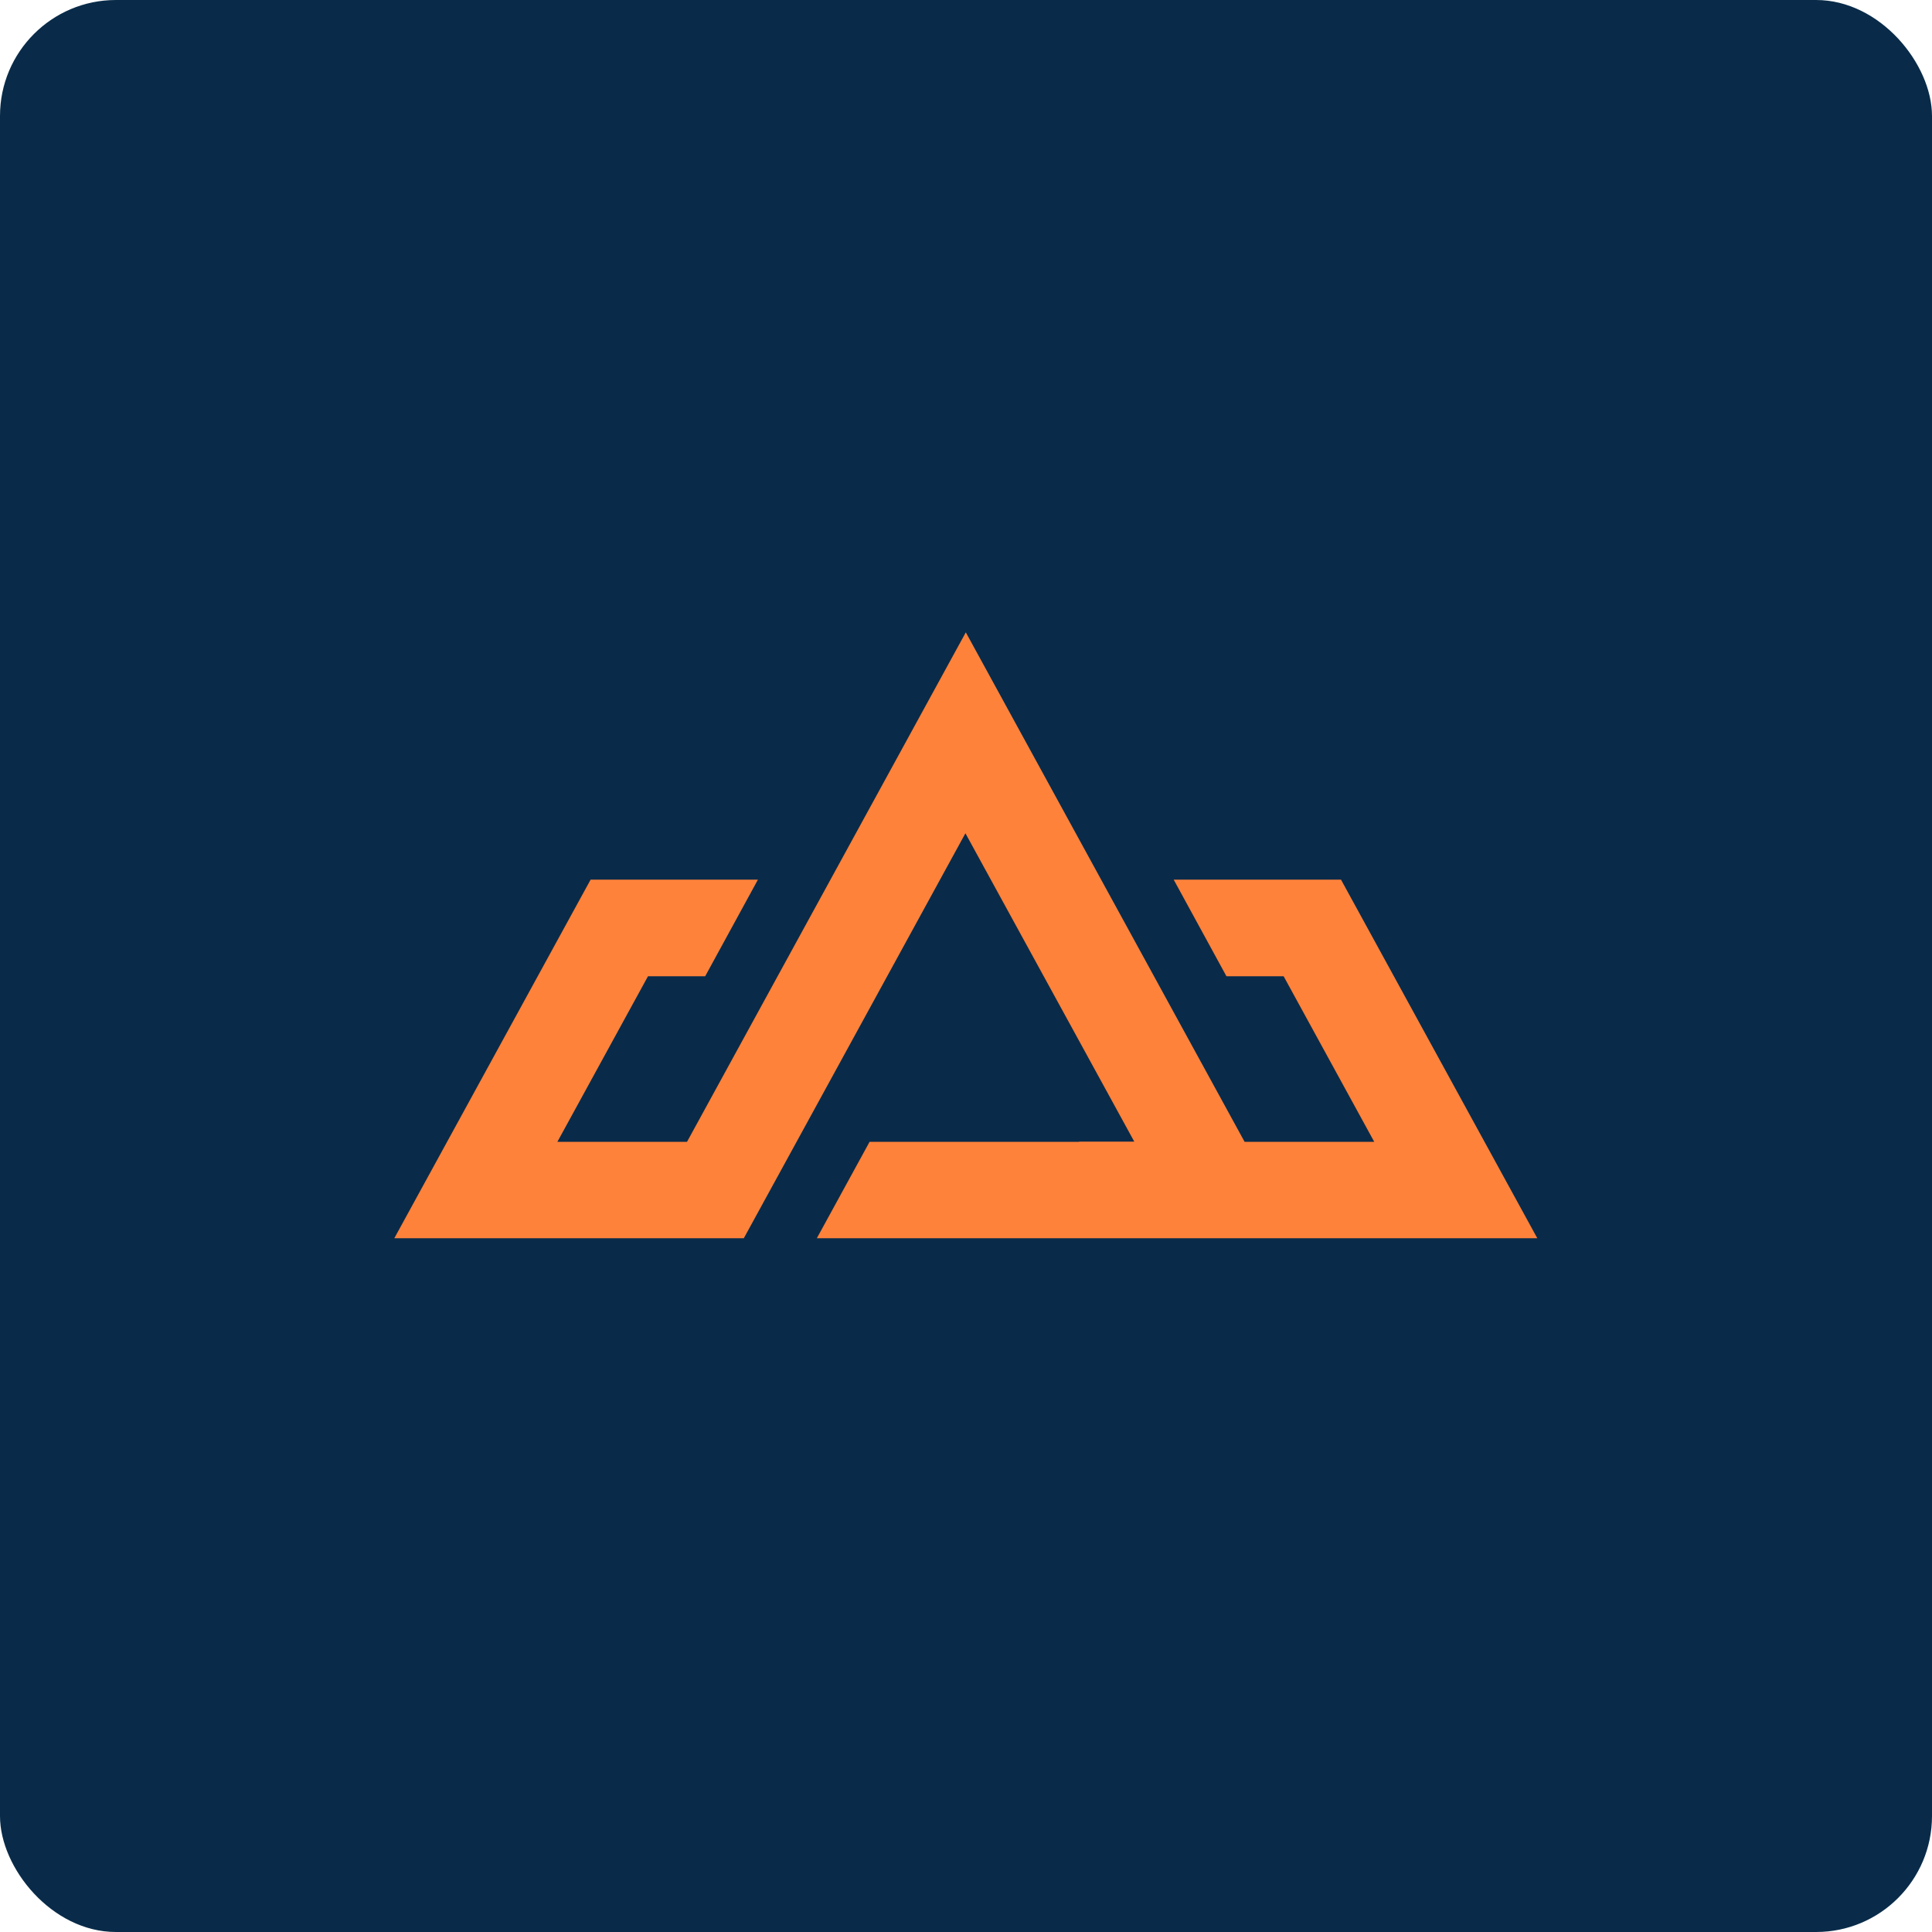
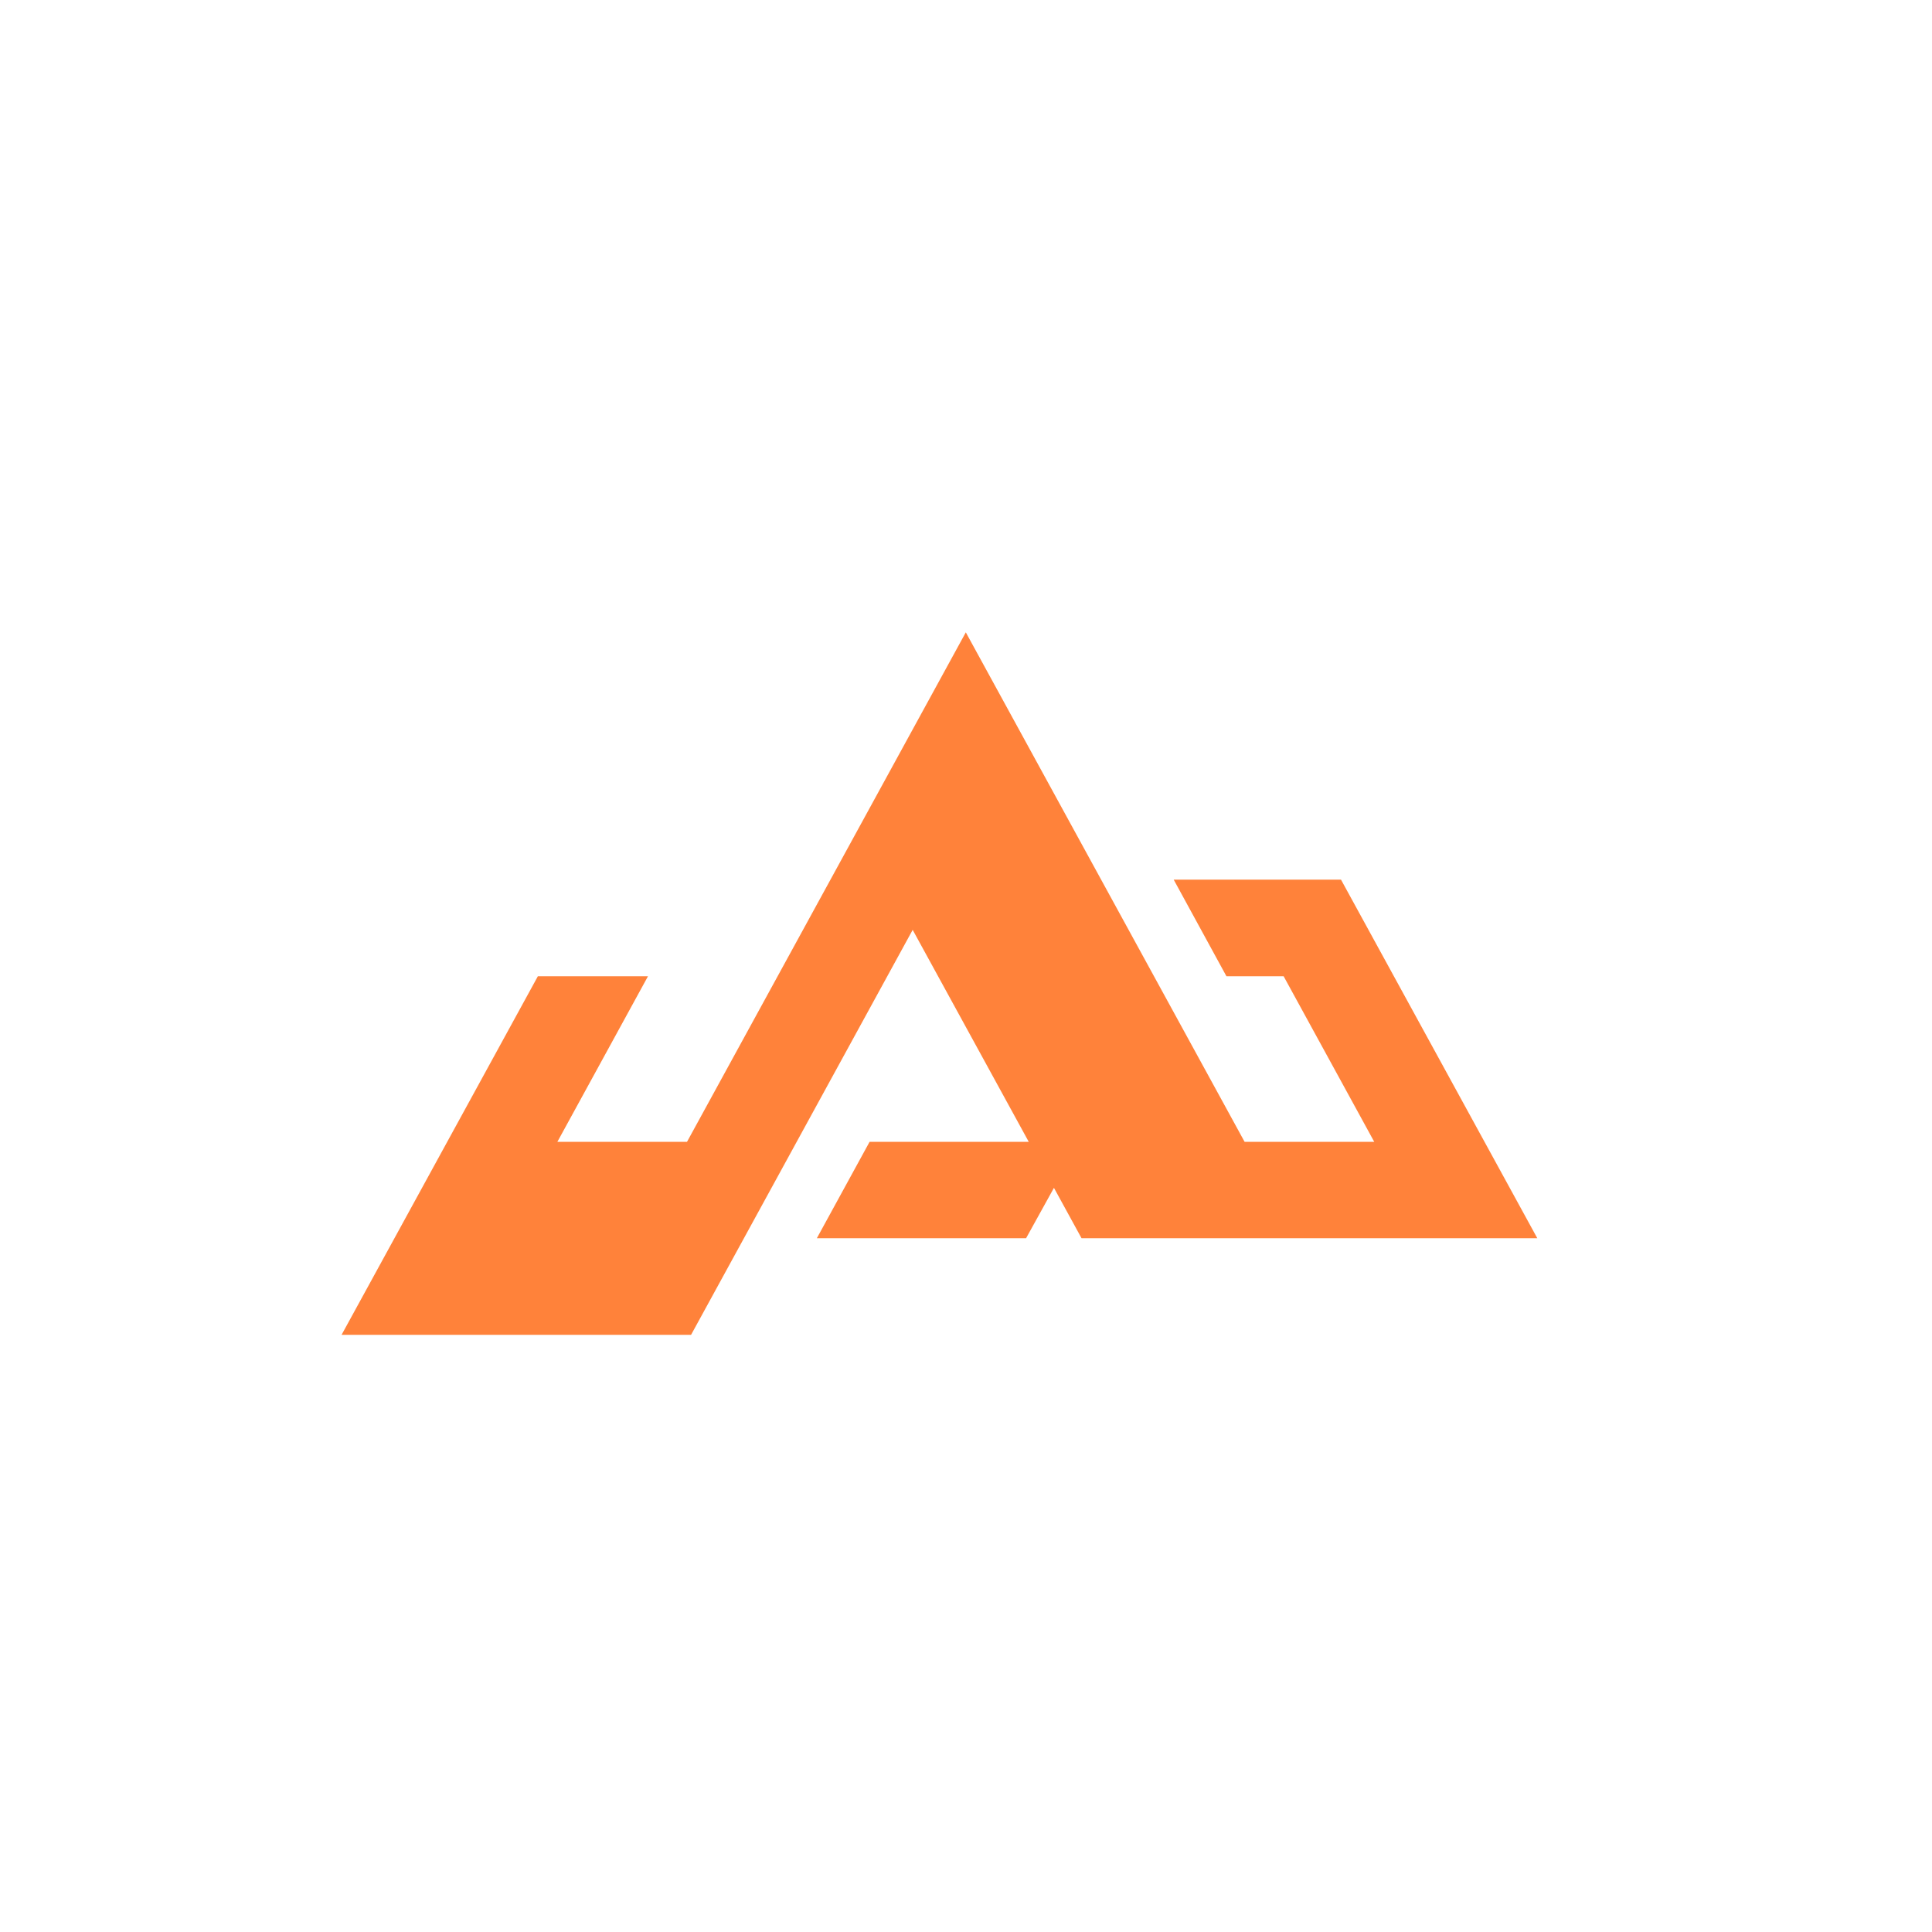
<svg xmlns="http://www.w3.org/2000/svg" id="Layer_1" viewBox="0 0 100 100">
  <defs>
    <style>.cls-1{fill:#ff823a;}.cls-2{fill:#092b49;}</style>
  </defs>
-   <rect class="cls-2" x="0" width="100" height="100" rx="6" ry="6" />
-   <path class="cls-1" d="M55.87,59.1h-10.86l-2.73,4.99h37.29l-10.16-18.56h-8.66l2.73,5h2.96l4.69,8.57h-6.71l-14.43-26.37-14.43,26.37h-6.71l4.69-8.57h2.96l2.73-5h-8.66l-10.16,18.56h18.09l3.53-6.45h0l7.94-14.51,8.74,15.96h-2.87Z" />
+   <path class="cls-1" d="M55.87,59.1h-10.86l-2.73,4.99h37.29l-10.16-18.56h-8.66l2.73,5h2.96l4.69,8.57h-6.71l-14.43-26.37-14.43,26.37h-6.71l4.69-8.57h2.96h-8.66l-10.16,18.56h18.09l3.53-6.45h0l7.94-14.51,8.74,15.96h-2.87Z" />
</svg>